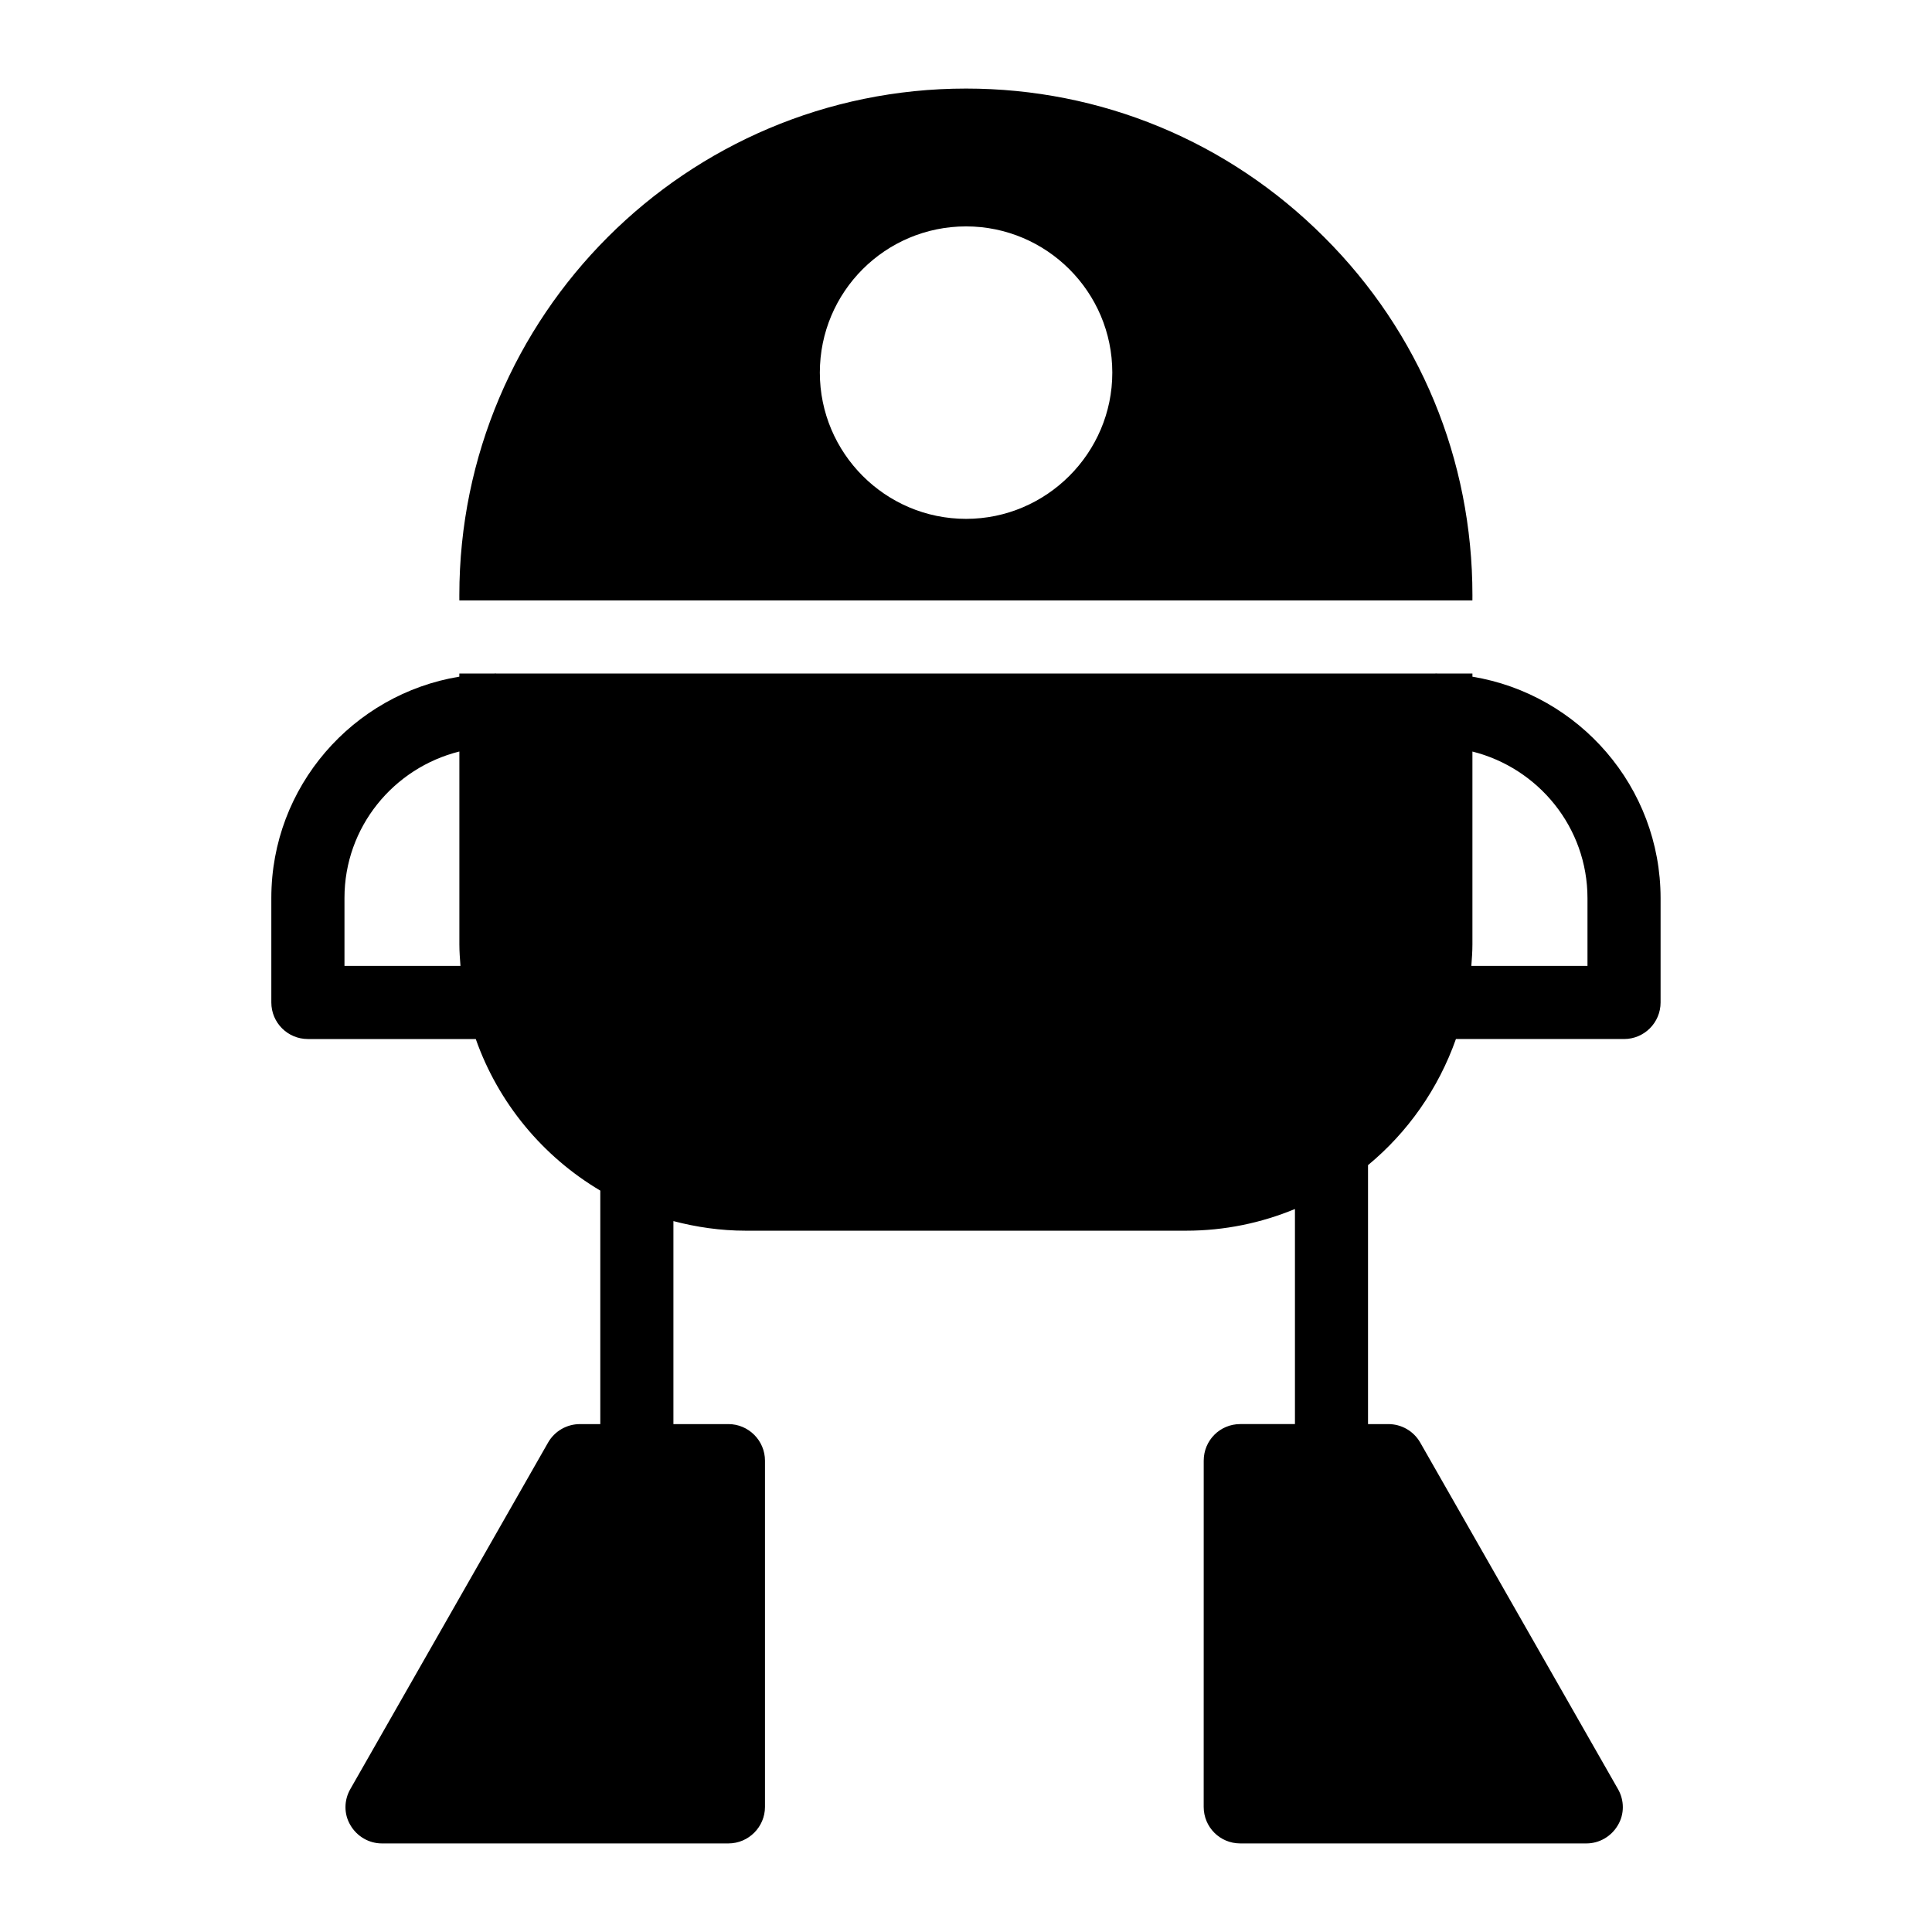
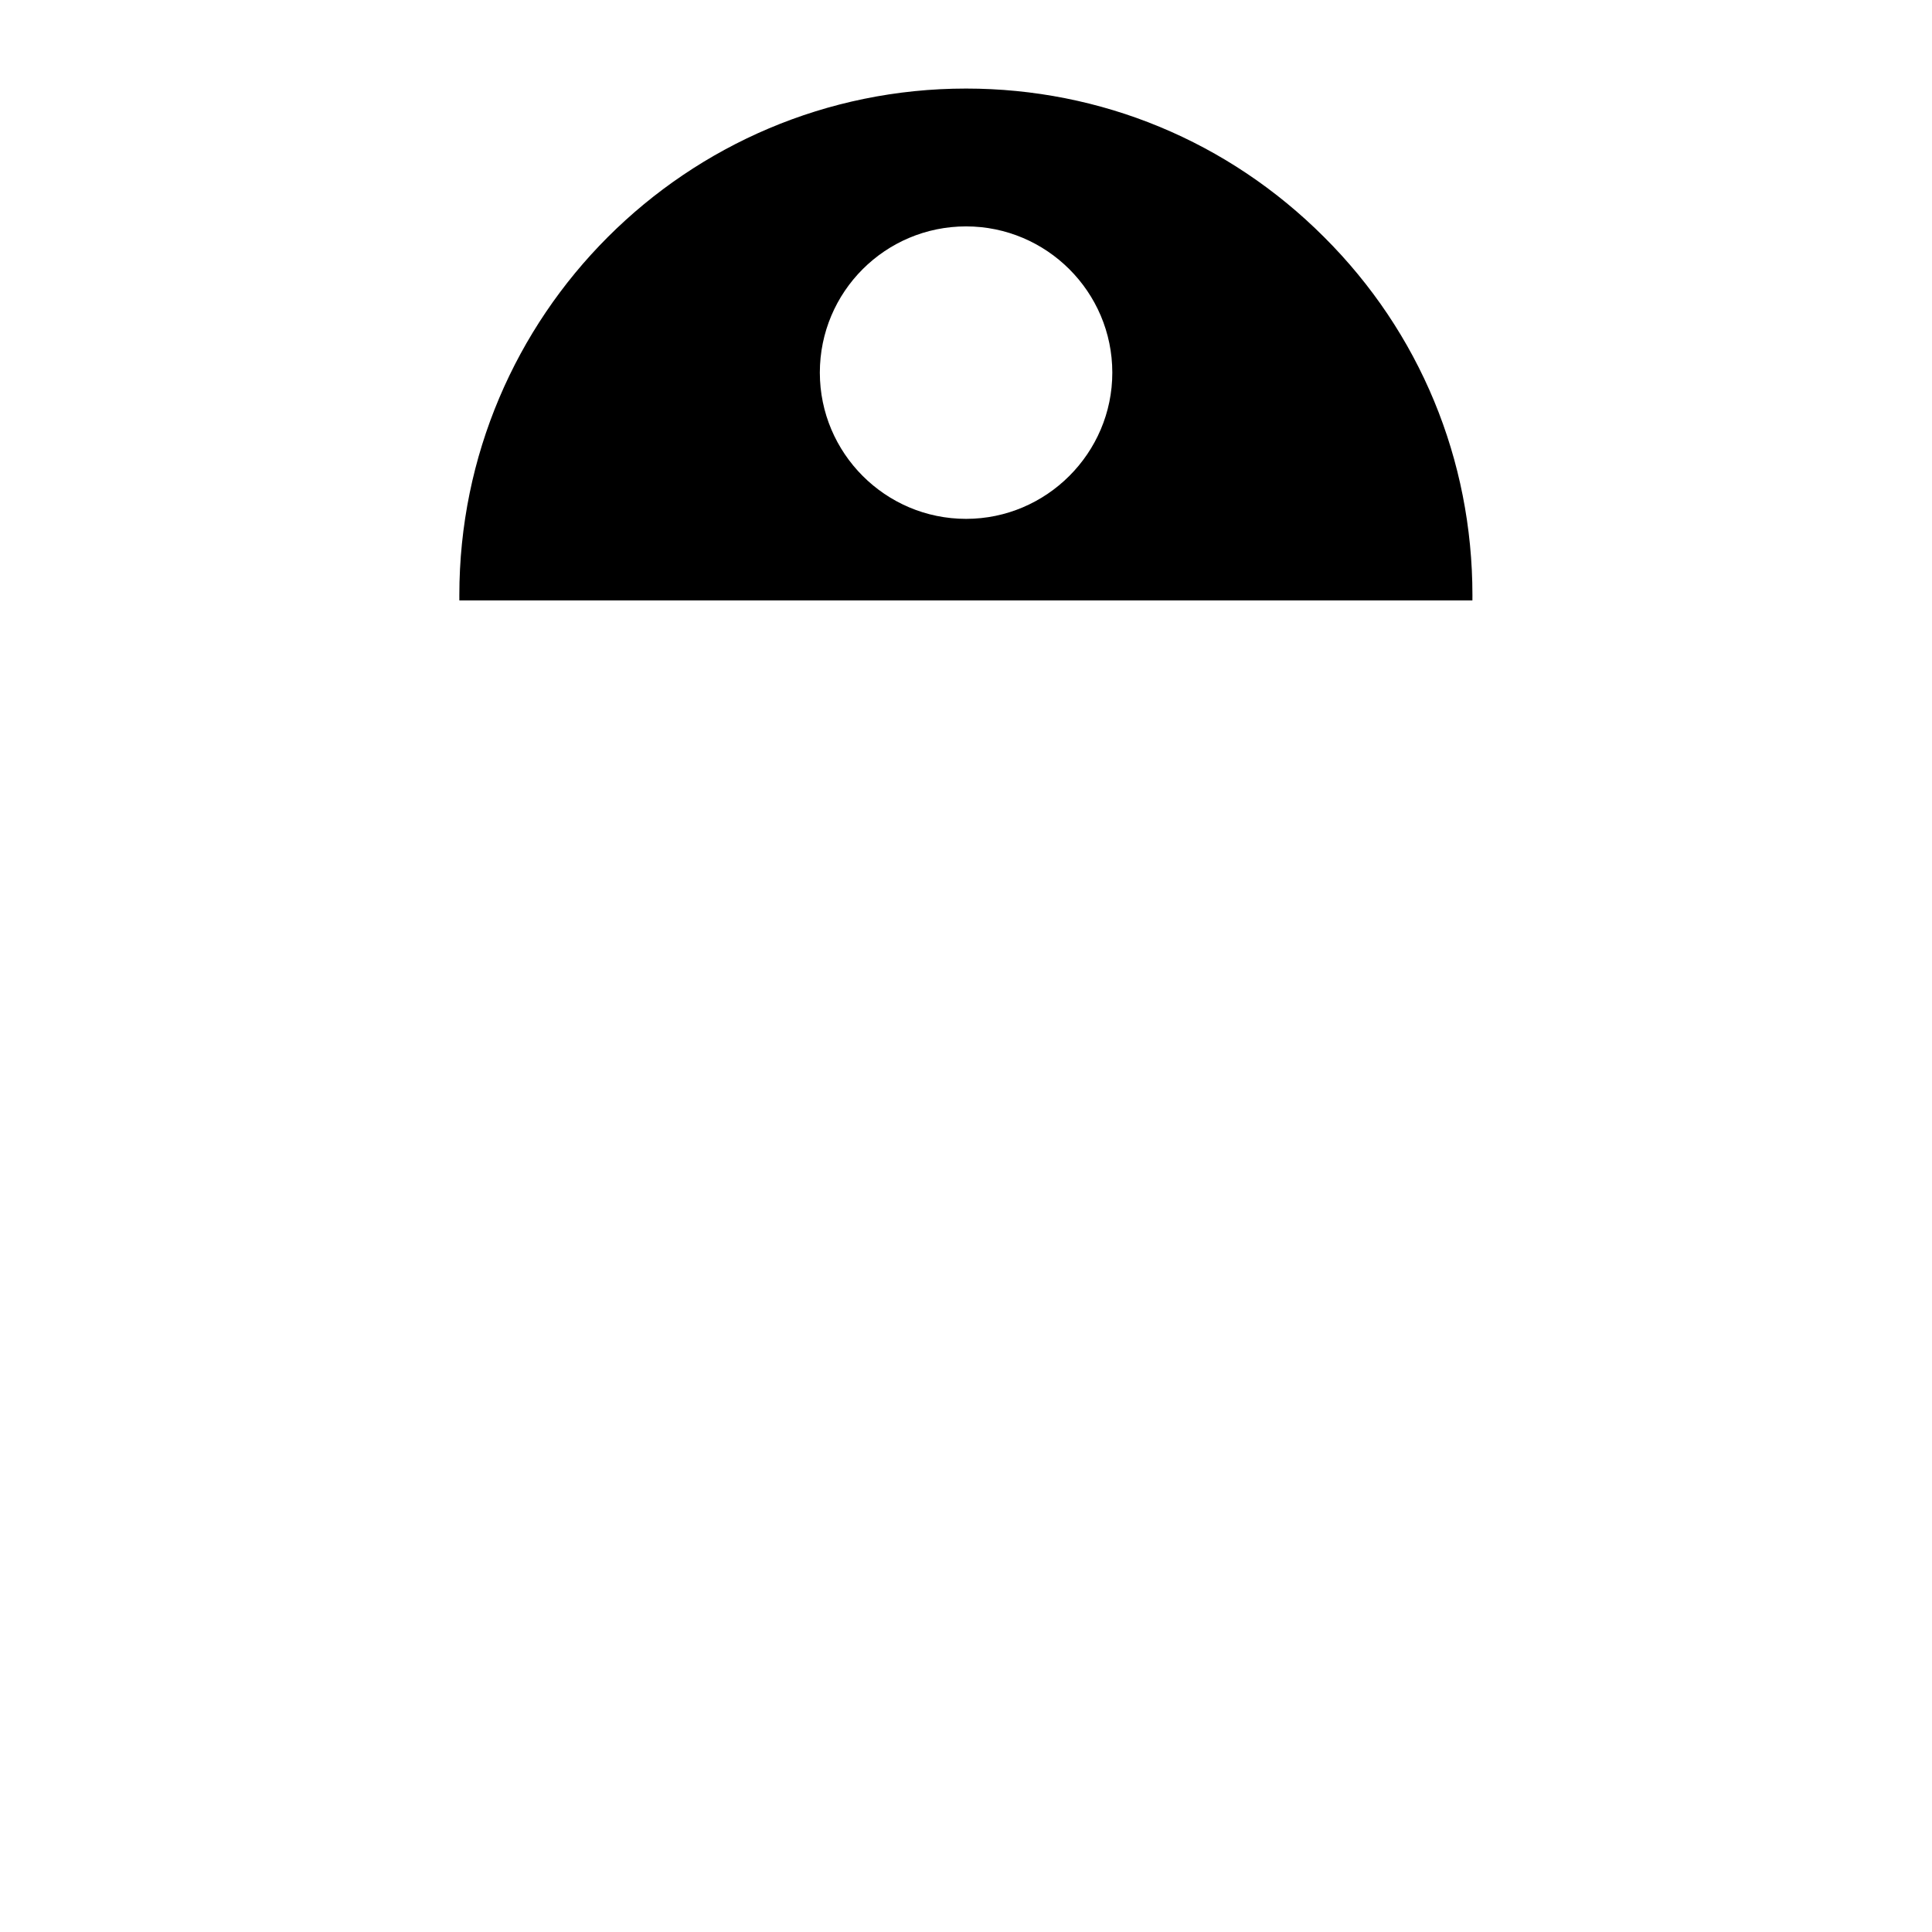
<svg xmlns="http://www.w3.org/2000/svg" fill="#000000" width="800px" height="800px" version="1.1" viewBox="144 144 512 512">
  <g>
-     <path d="m534.21 323.33v-0.84h-9.207c-0.172 0-0.34-0.027-0.516-0.027-0.047 0-0.082 0.027-0.129 0.027h-248.84c-0.047 0-0.082-0.027-0.129-0.027-0.172 0-0.34 0.023-0.516 0.027h-9.145v0.832c-28.211 4.637-49.824 29.125-49.824 58.629v27.715c0 5.352 4.332 9.688 9.688 9.688h44.492c5.965 16.941 17.754 31.129 33 40.168v61.879h-5.379c-3.488 0-6.684 1.84-8.43 4.844l-52.414 91.848c-1.742 3.004-1.742 6.684 0 9.59 1.742 3.004 4.941 4.844 8.332 4.844h91.848c5.328 0 9.688-4.359 9.688-9.688v-91.75c0-5.328-4.359-9.688-9.688-9.688h-14.578v-53.797c6.125 1.602 12.512 2.543 19.133 2.543h116.75c10.199 0 19.926-2.062 28.828-5.746v56.996h-14.488c-5.426 0-9.688 4.359-9.688 9.688l-0.008 91.754c0 5.328 4.262 9.688 9.688 9.688h91.75c3.391 0 6.59-1.84 8.332-4.844 1.742-2.906 1.742-6.59 0-9.59l-52.414-91.848c-1.742-3.004-4.941-4.844-8.43-4.844h-5.375v-68.629c10.555-8.723 18.656-20.27 23.297-33.422l44.547 0.004c5.356 0 9.688-4.34 9.688-9.688v-27.613c0-29.543-21.629-54.059-49.867-58.723zm-298.92 76.645v-18.023c0-18.77 13.012-34.445 30.449-38.797v51.133c0 1.922 0.148 3.805 0.289 5.691zm329.41 0h-30.781c0.141-1.887 0.289-3.769 0.289-5.691v-51.117c17.461 4.379 30.492 20.082 30.492 38.883z" />
    <path d="m534.21 301.75c0-35.945-13.953-69.66-39.336-94.949-25.387-25.383-59.102-39.332-94.855-39.332-74.117 0-134.29 60.168-134.29 134.29l0.004 1.355h268.47zm-134.19-20.246c-21.41 0-38.754-17.441-38.754-38.754 0-21.414 17.344-38.754 38.754-38.754 21.316 0 38.754 17.344 38.754 38.754 0.004 21.312-17.438 38.754-38.754 38.754z" />
  </g>
</svg>